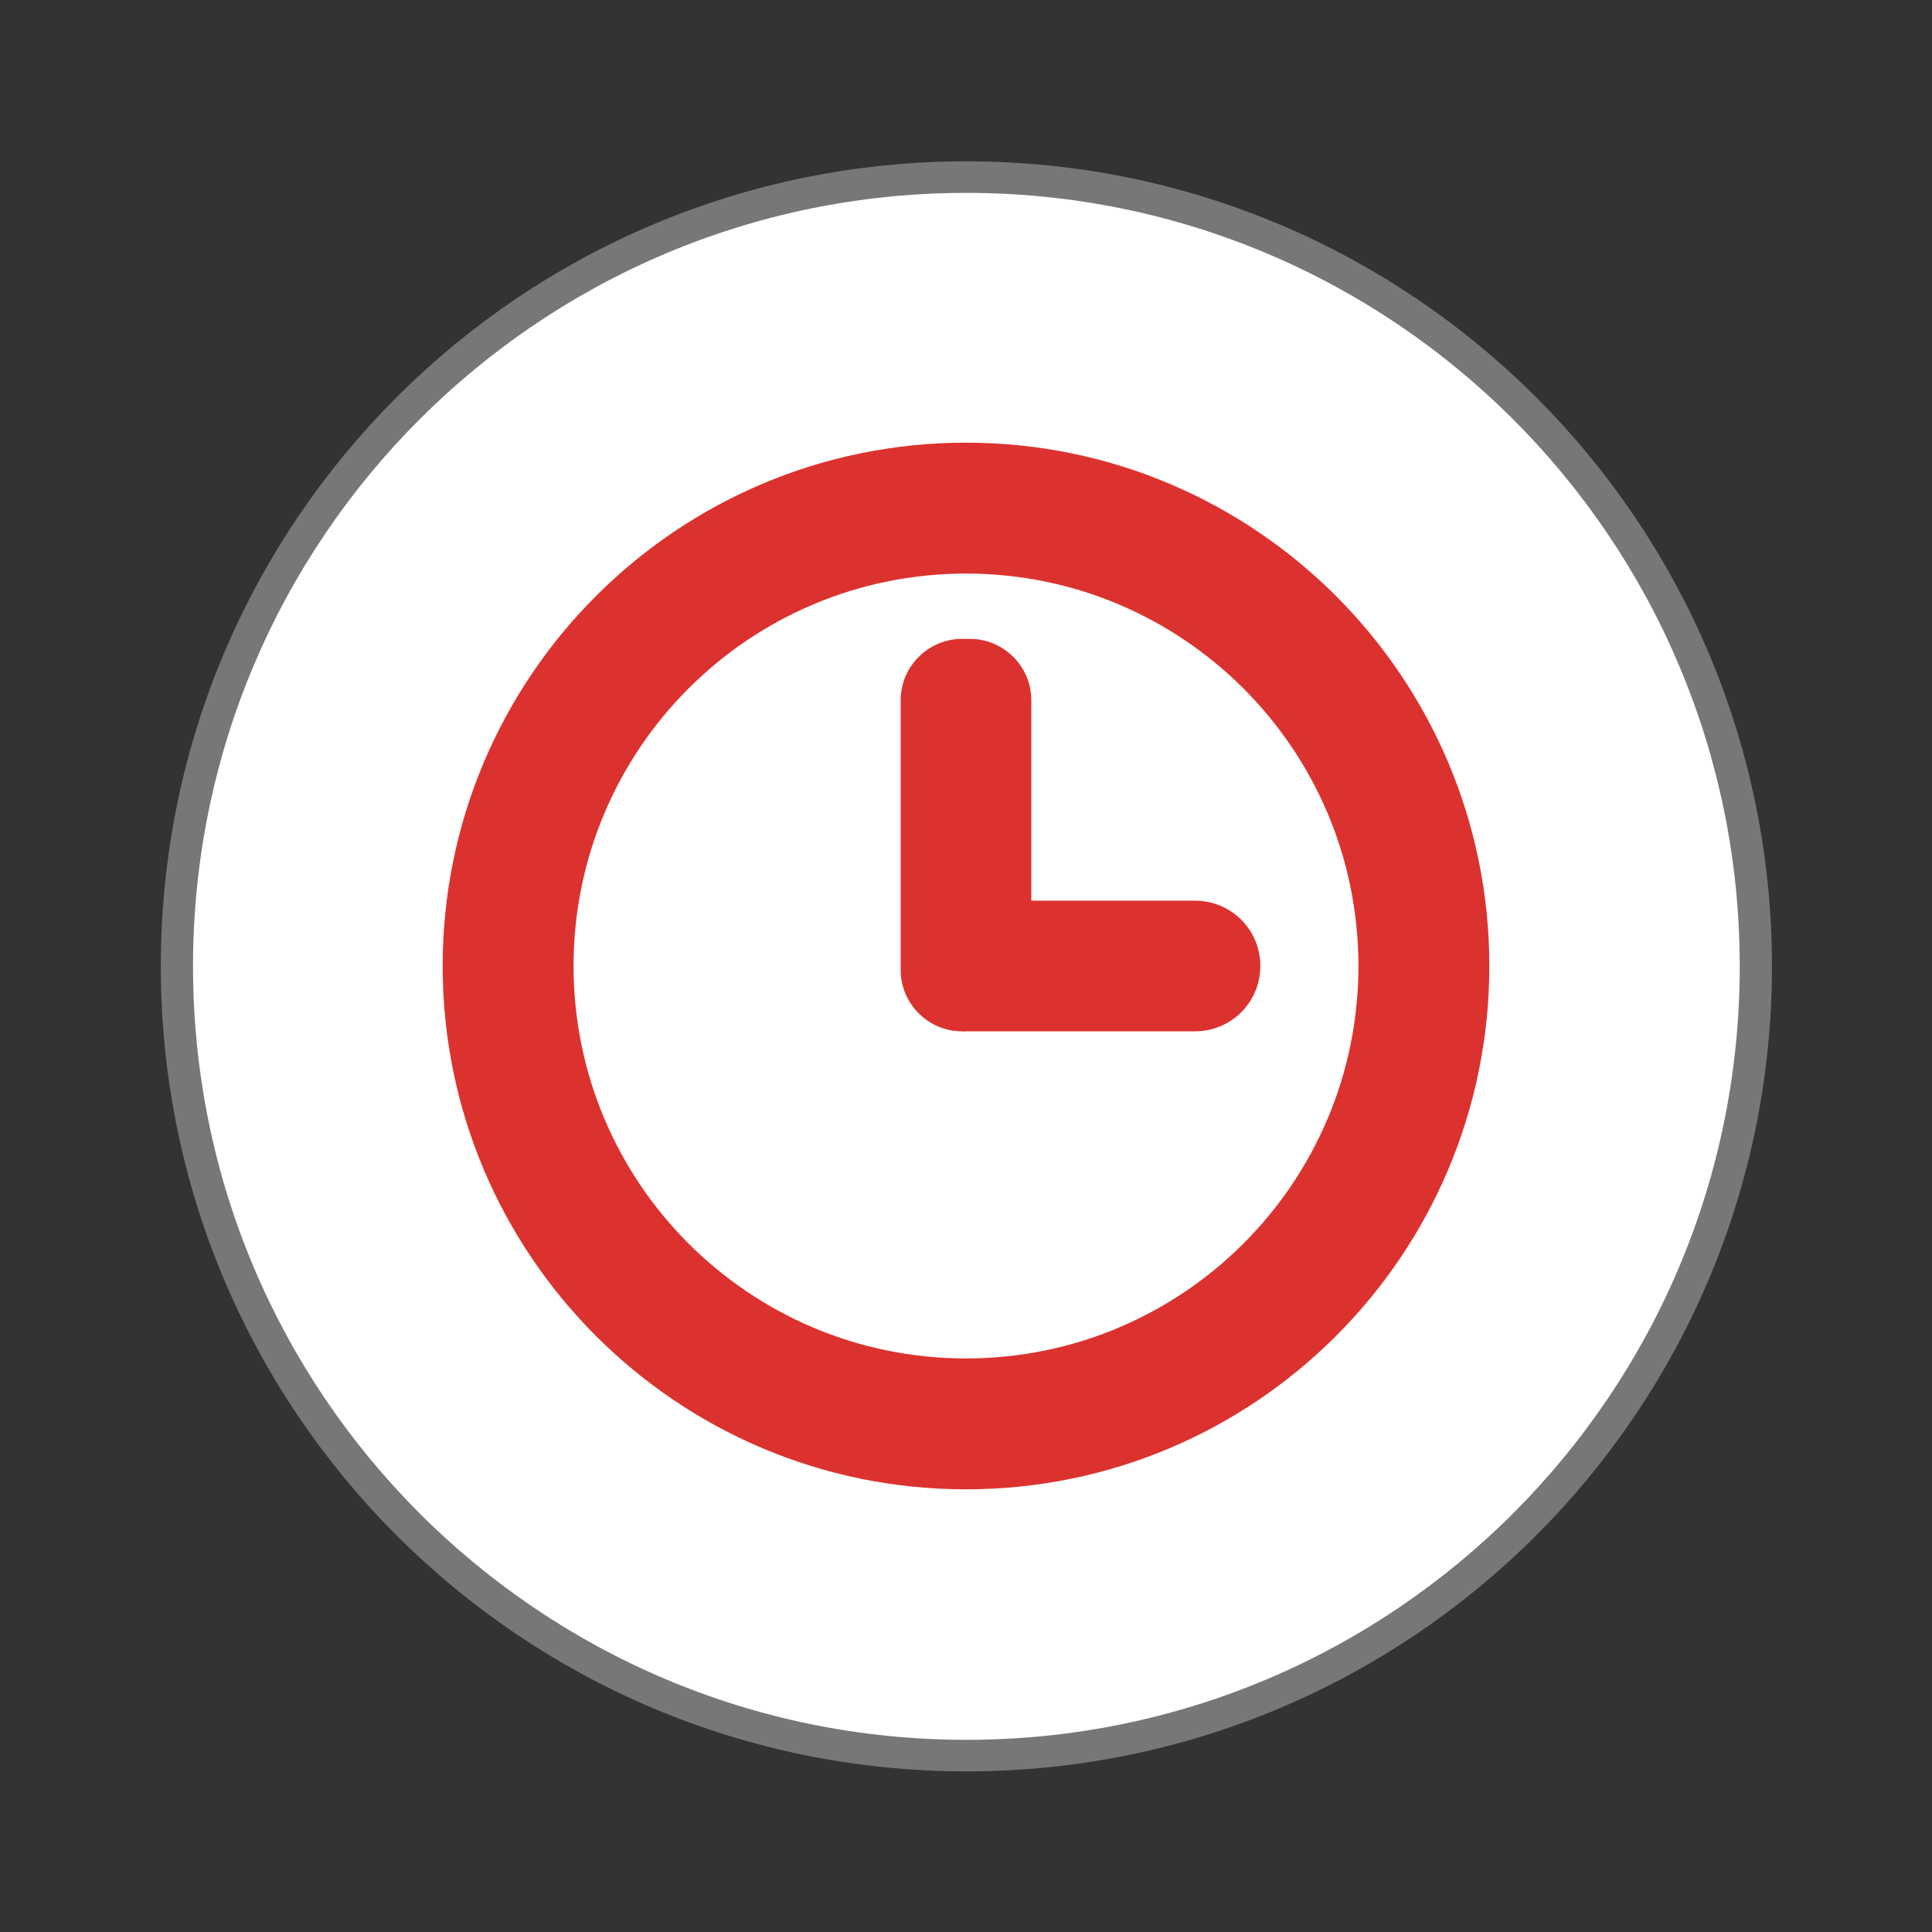
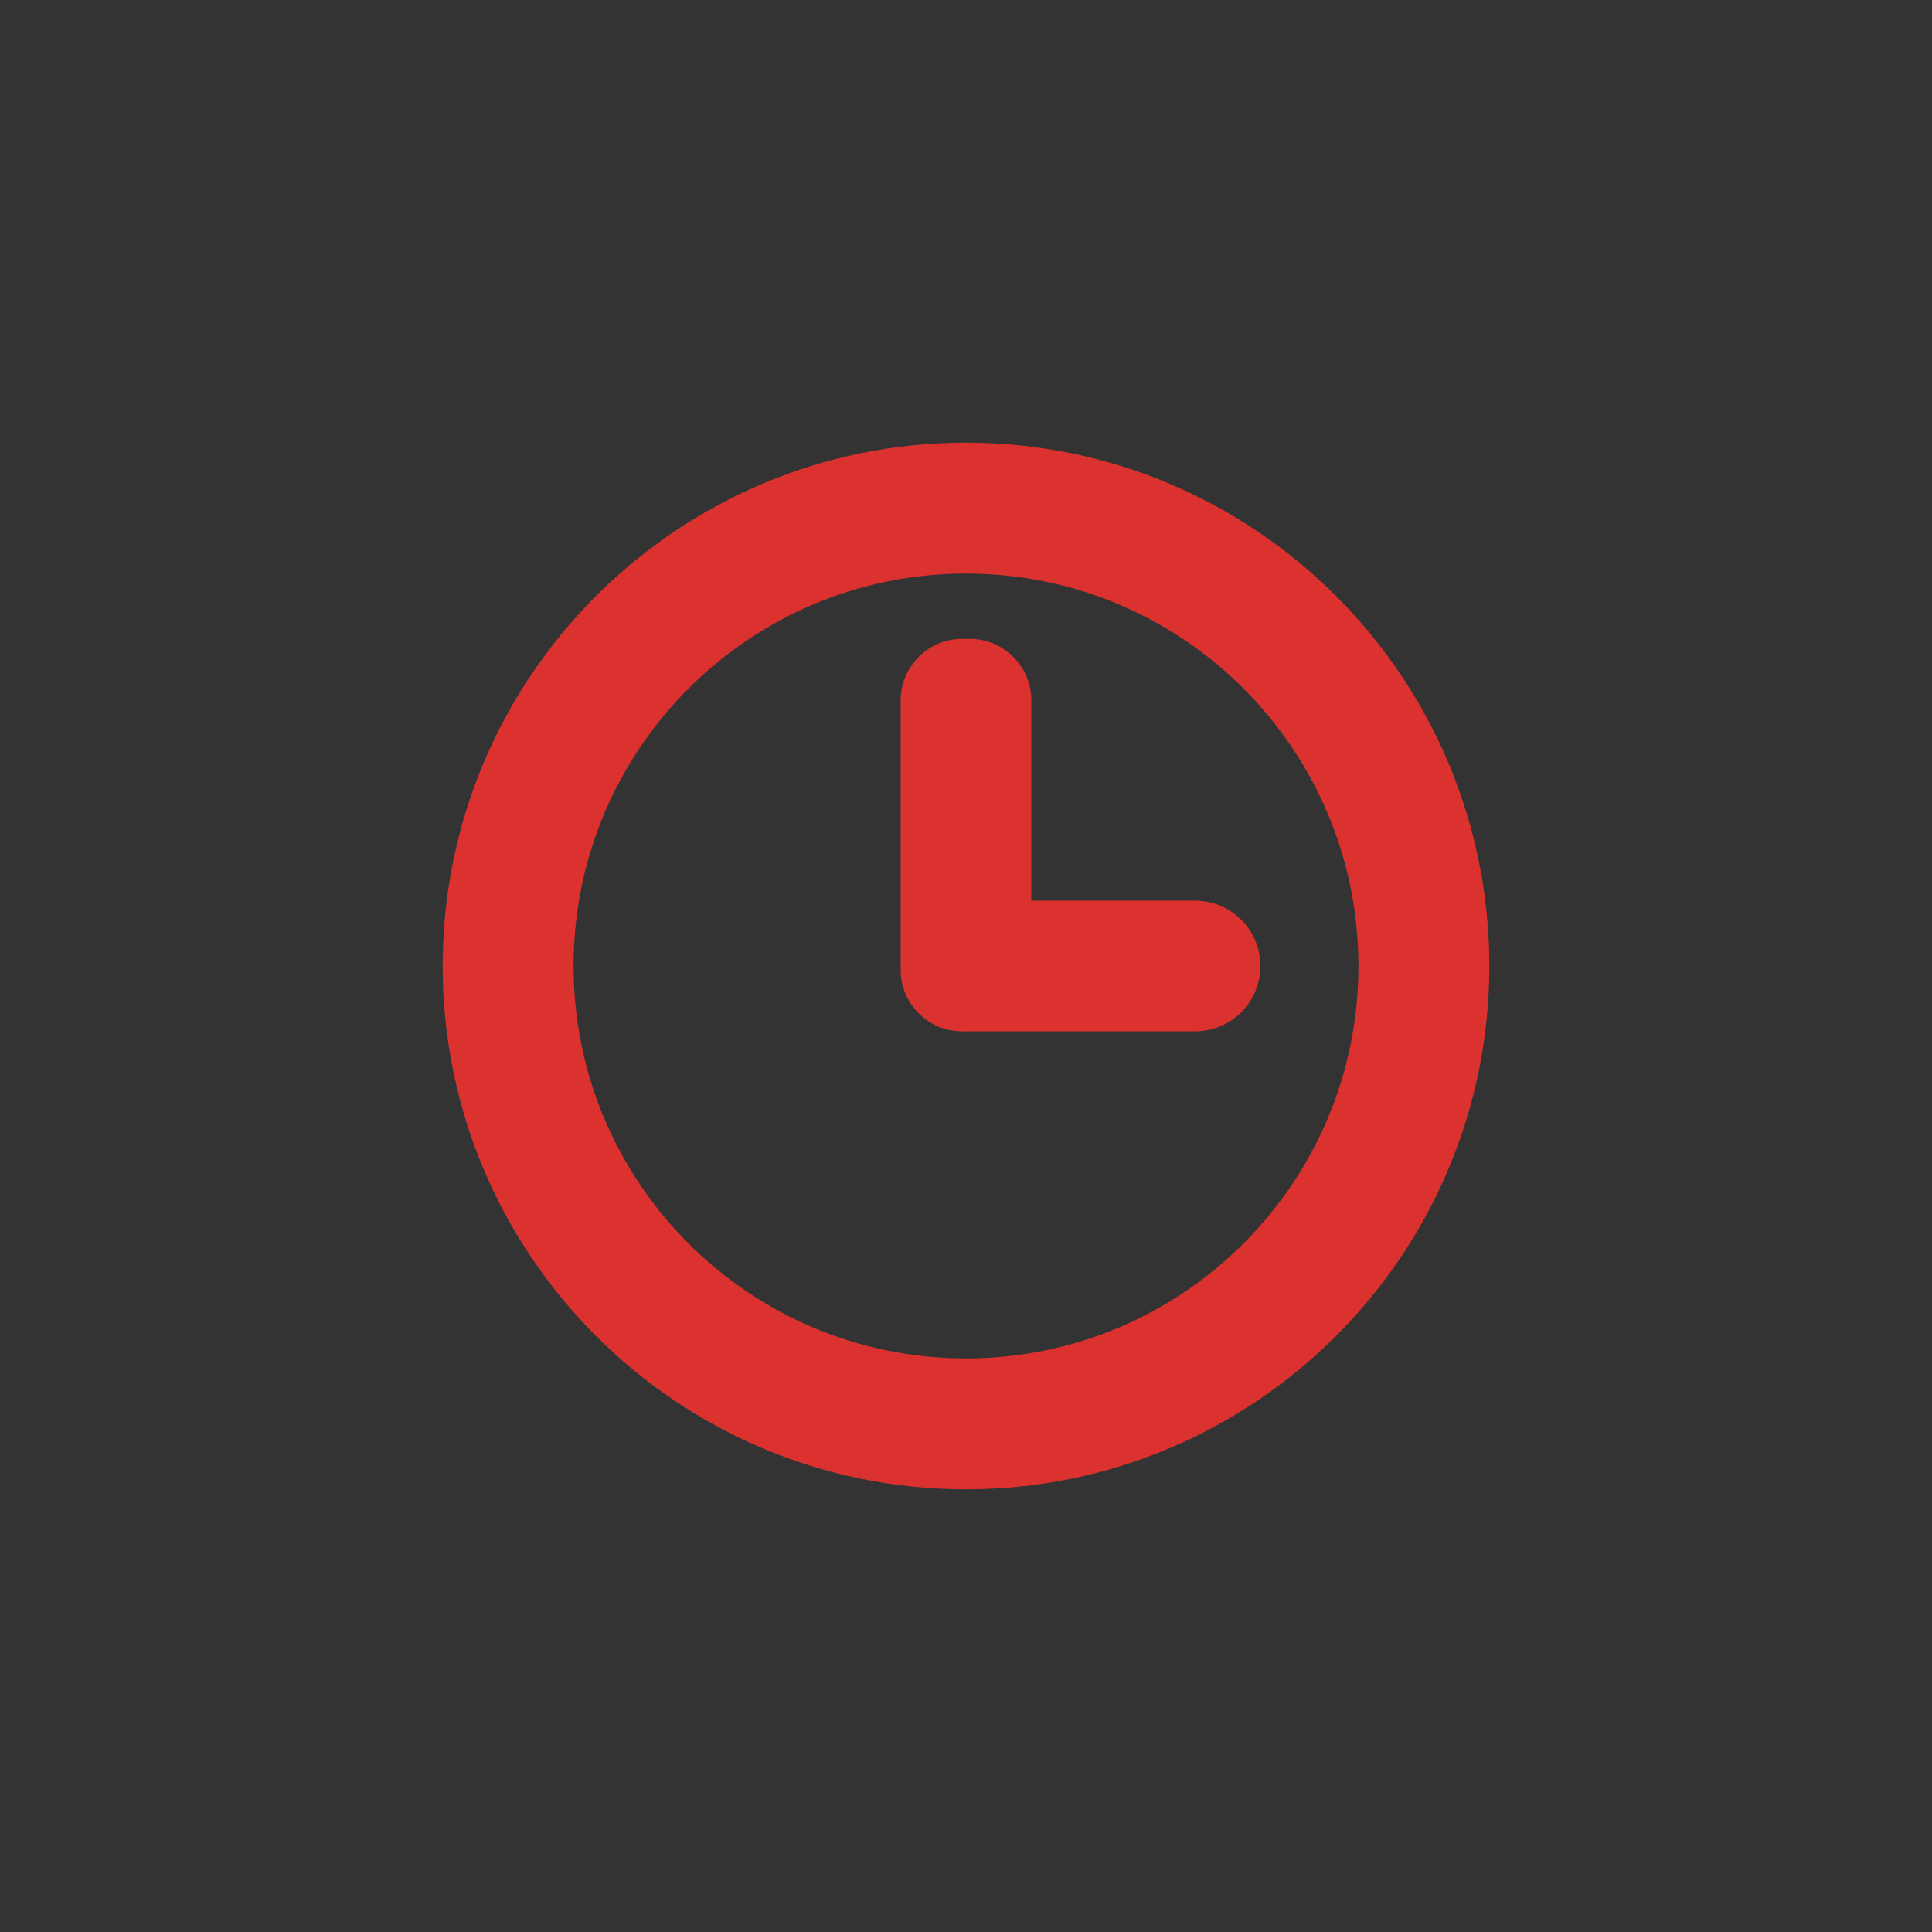
<svg xmlns="http://www.w3.org/2000/svg" width="32" height="32" viewBox="0 0 32 32">
  <rect x="0" y="0" width="32" height="32" fill="#333333" stroke="none" />
-   <path style="fill:#fff;stroke:#777;stroke-width:.5" d="M 25.933 35.186 C 25.933 42.095 20.446 47.696 13.678 47.696 C 6.909 47.696 1.423 42.095 1.423 35.186 C 1.423 28.277 6.909 22.677 13.678 22.677 C 20.446 22.677 25.933 28.277 25.933 35.186 Z " transform="matrix(1.067 0 0 1.045 1.412 -20.764)" />
-   <path style="fill:#dc322f" d="M 16 7.332 C 11.215 7.332 7.332 11.215 7.332 16 C 7.332 20.785 11.215 24.668 16 24.668 C 20.785 24.668 24.668 20.785 24.668 16 C 24.668 11.215 20.785 7.332 16 7.332 Z M 16 9.5 C 19.59 9.5 22.5 12.41 22.5 16 C 22.5 19.59 19.59 22.5 16 22.5 C 12.41 22.5 9.5 19.59 9.5 16 C 9.5 12.41 12.41 9.5 16 9.5 Z M 15.934 10.582 C 15.375 10.582 14.918 11.039 14.918 11.598 L 14.918 16.066 C 14.918 16.625 15.375 17.082 15.934 17.082 C 15.957 17.086 15.977 17.082 16 17.082 L 19.793 17.082 C 20.391 17.082 20.875 16.602 20.875 16 C 20.875 15.398 20.391 14.918 19.793 14.918 L 17.082 14.918 L 17.082 11.598 C 17.082 11.039 16.625 10.582 16.066 10.582 Z " />
+   <path style="fill:#dc322f" d="M 16 7.332 C 11.215 7.332 7.332 11.215 7.332 16 C 7.332 20.785 11.215 24.668 16 24.668 C 20.785 24.668 24.668 20.785 24.668 16 C 24.668 11.215 20.785 7.332 16 7.332 Z M 16 9.5 C 19.59 9.5 22.5 12.41 22.5 16 C 22.5 19.59 19.59 22.5 16 22.5 C 12.41 22.5 9.5 19.59 9.5 16 C 9.5 12.41 12.41 9.5 16 9.5 M 15.934 10.582 C 15.375 10.582 14.918 11.039 14.918 11.598 L 14.918 16.066 C 14.918 16.625 15.375 17.082 15.934 17.082 C 15.957 17.086 15.977 17.082 16 17.082 L 19.793 17.082 C 20.391 17.082 20.875 16.602 20.875 16 C 20.875 15.398 20.391 14.918 19.793 14.918 L 17.082 14.918 L 17.082 11.598 C 17.082 11.039 16.625 10.582 16.066 10.582 Z " />
</svg>